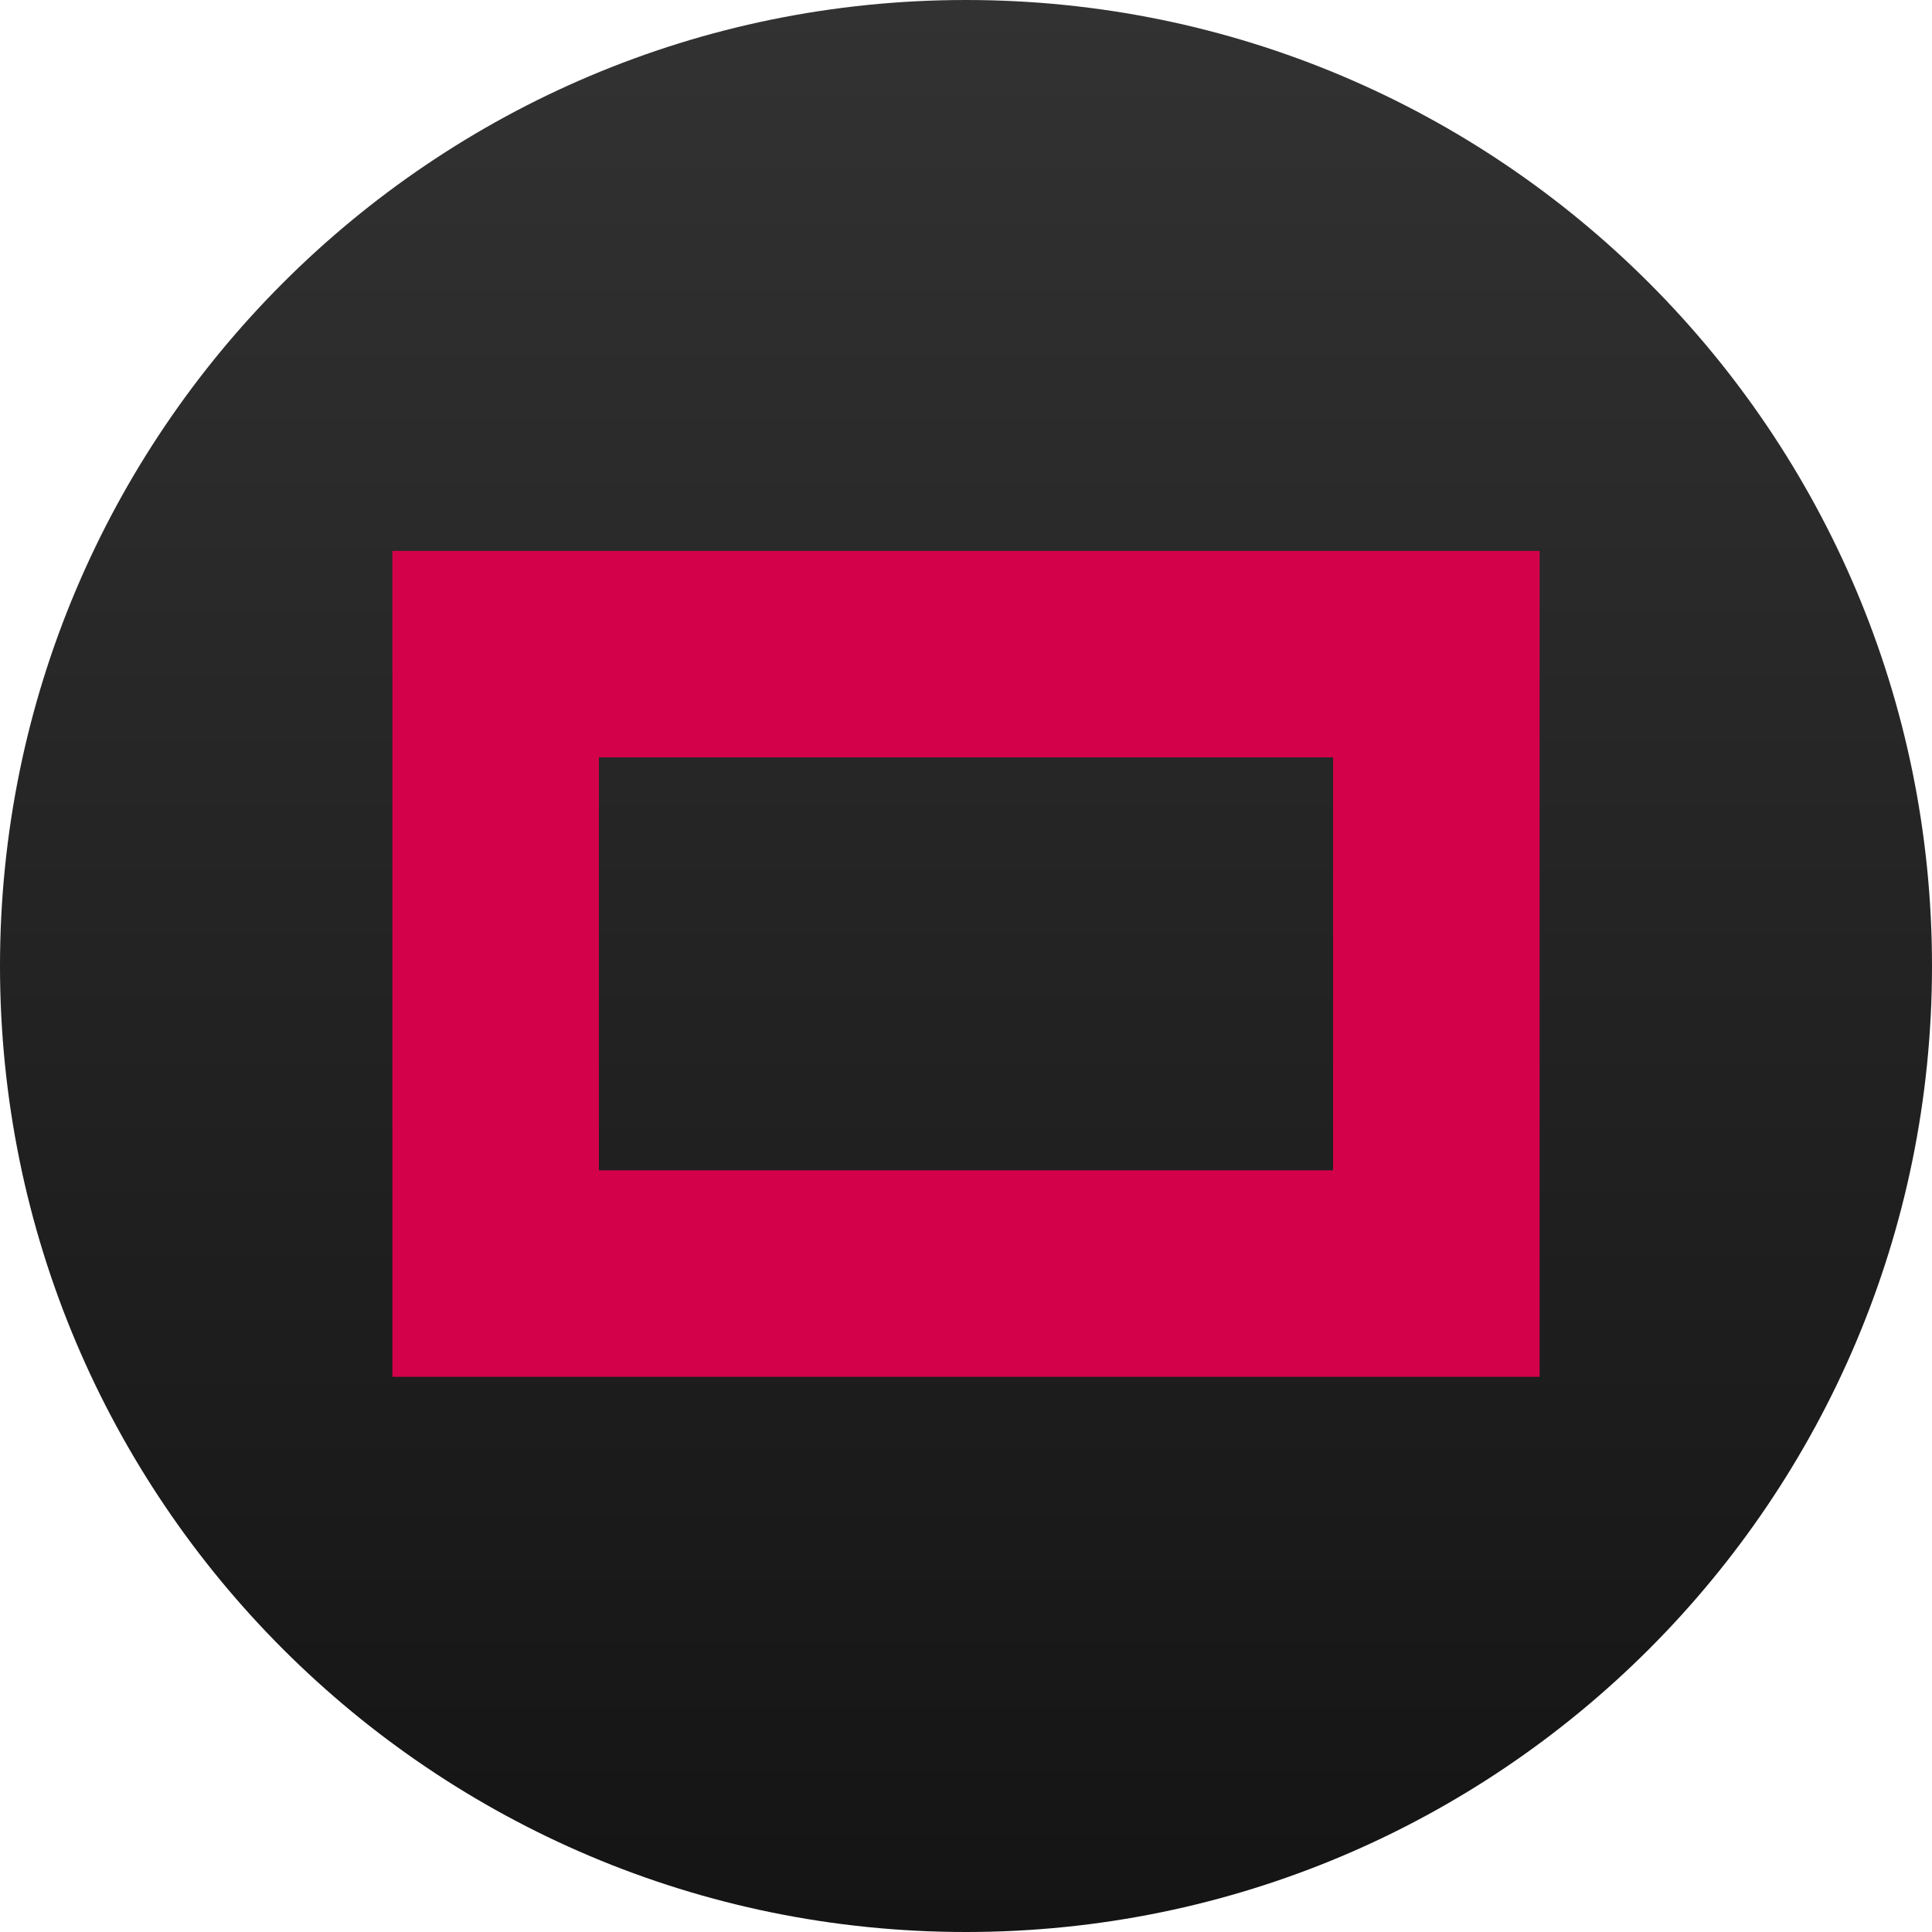
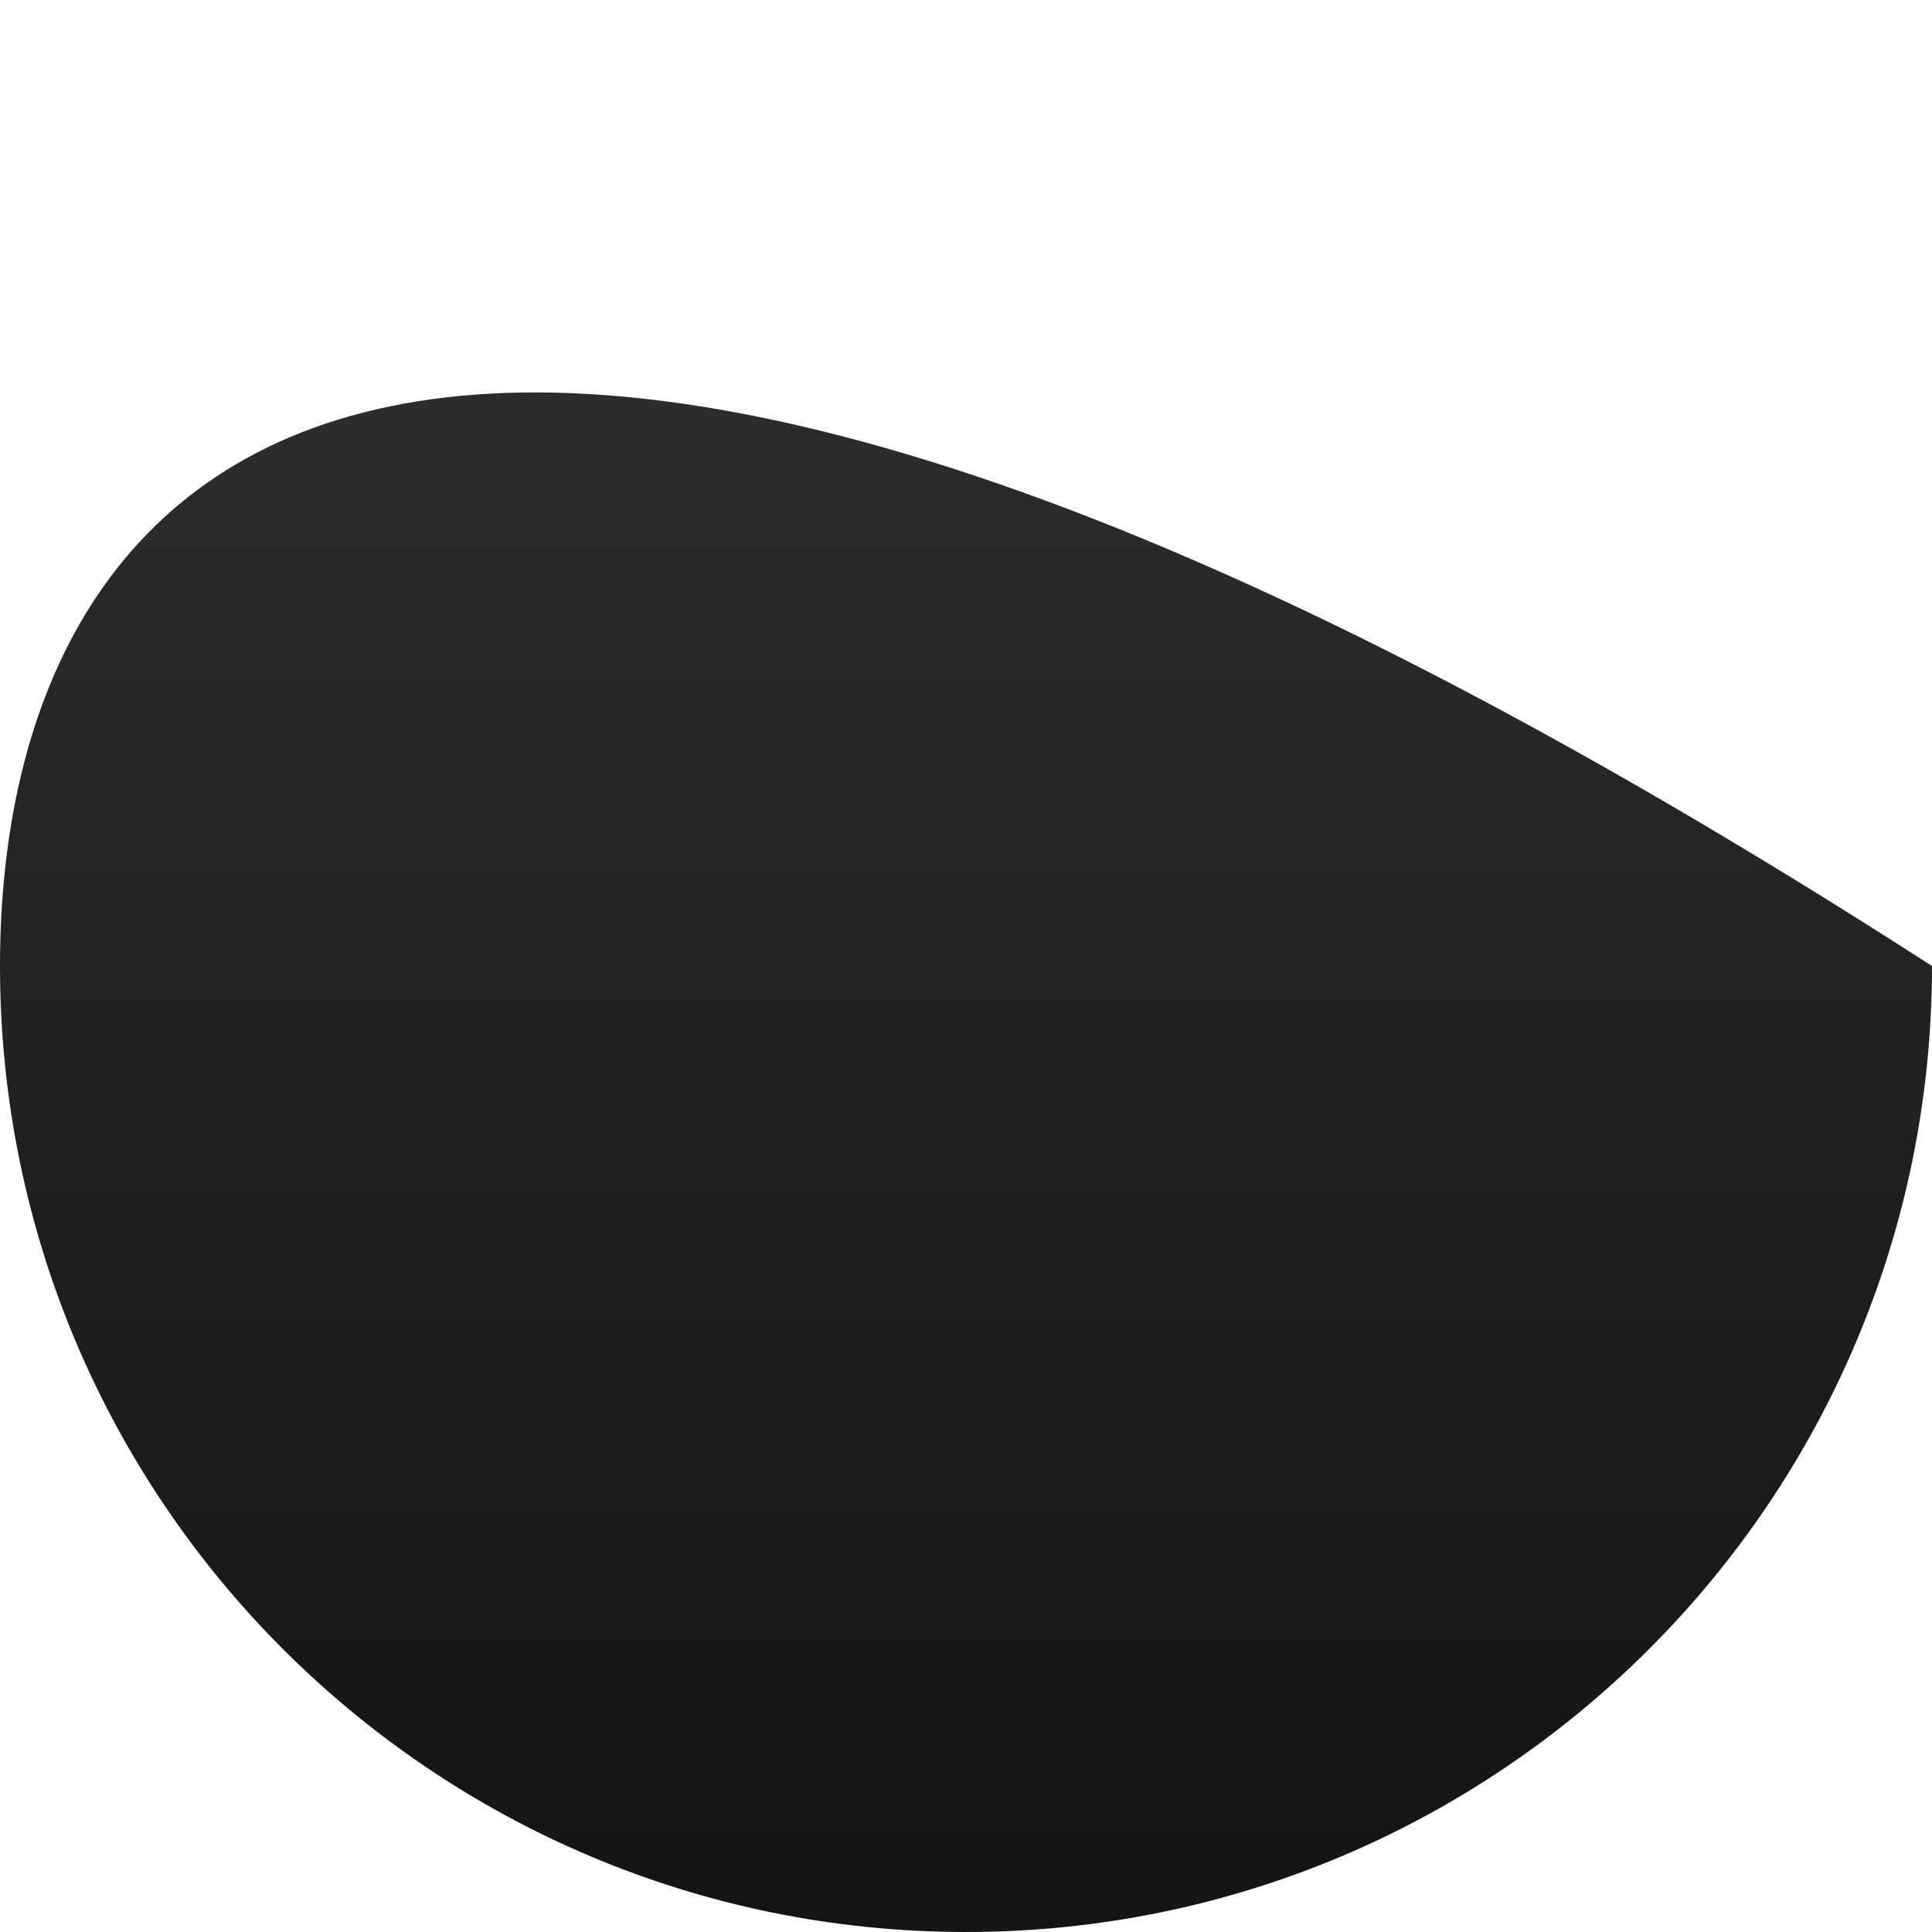
<svg xmlns="http://www.w3.org/2000/svg" width="20" height="20" viewBox="0 0 20 20" fill="none">
-   <path d="M10 20C15.523 20 20 15.523 20 10C20 4.477 15.523 0 10 0C4.477 0 0 4.477 0 10C0 15.523 4.477 20 10 20Z" fill="url(#paint0_linear_1033_84793)" />
-   <path d="M15.938 5.703V14.253H4.062V5.703H15.938H15.938ZM13.8 7.84H6.2V12.115H13.8V7.841V7.84Z" fill="#D3004A" />
+   <path d="M10 20C15.523 20 20 15.523 20 10C4.477 0 0 4.477 0 10C0 15.523 4.477 20 10 20Z" fill="url(#paint0_linear_1033_84793)" />
  <defs>
    <linearGradient id="paint0_linear_1033_84793" x1="10" y1="0" x2="10" y2="20" gradientUnits="userSpaceOnUse">
      <stop stop-color="#323232" />
      <stop offset="1" stop-color="#141414" />
    </linearGradient>
  </defs>
</svg>